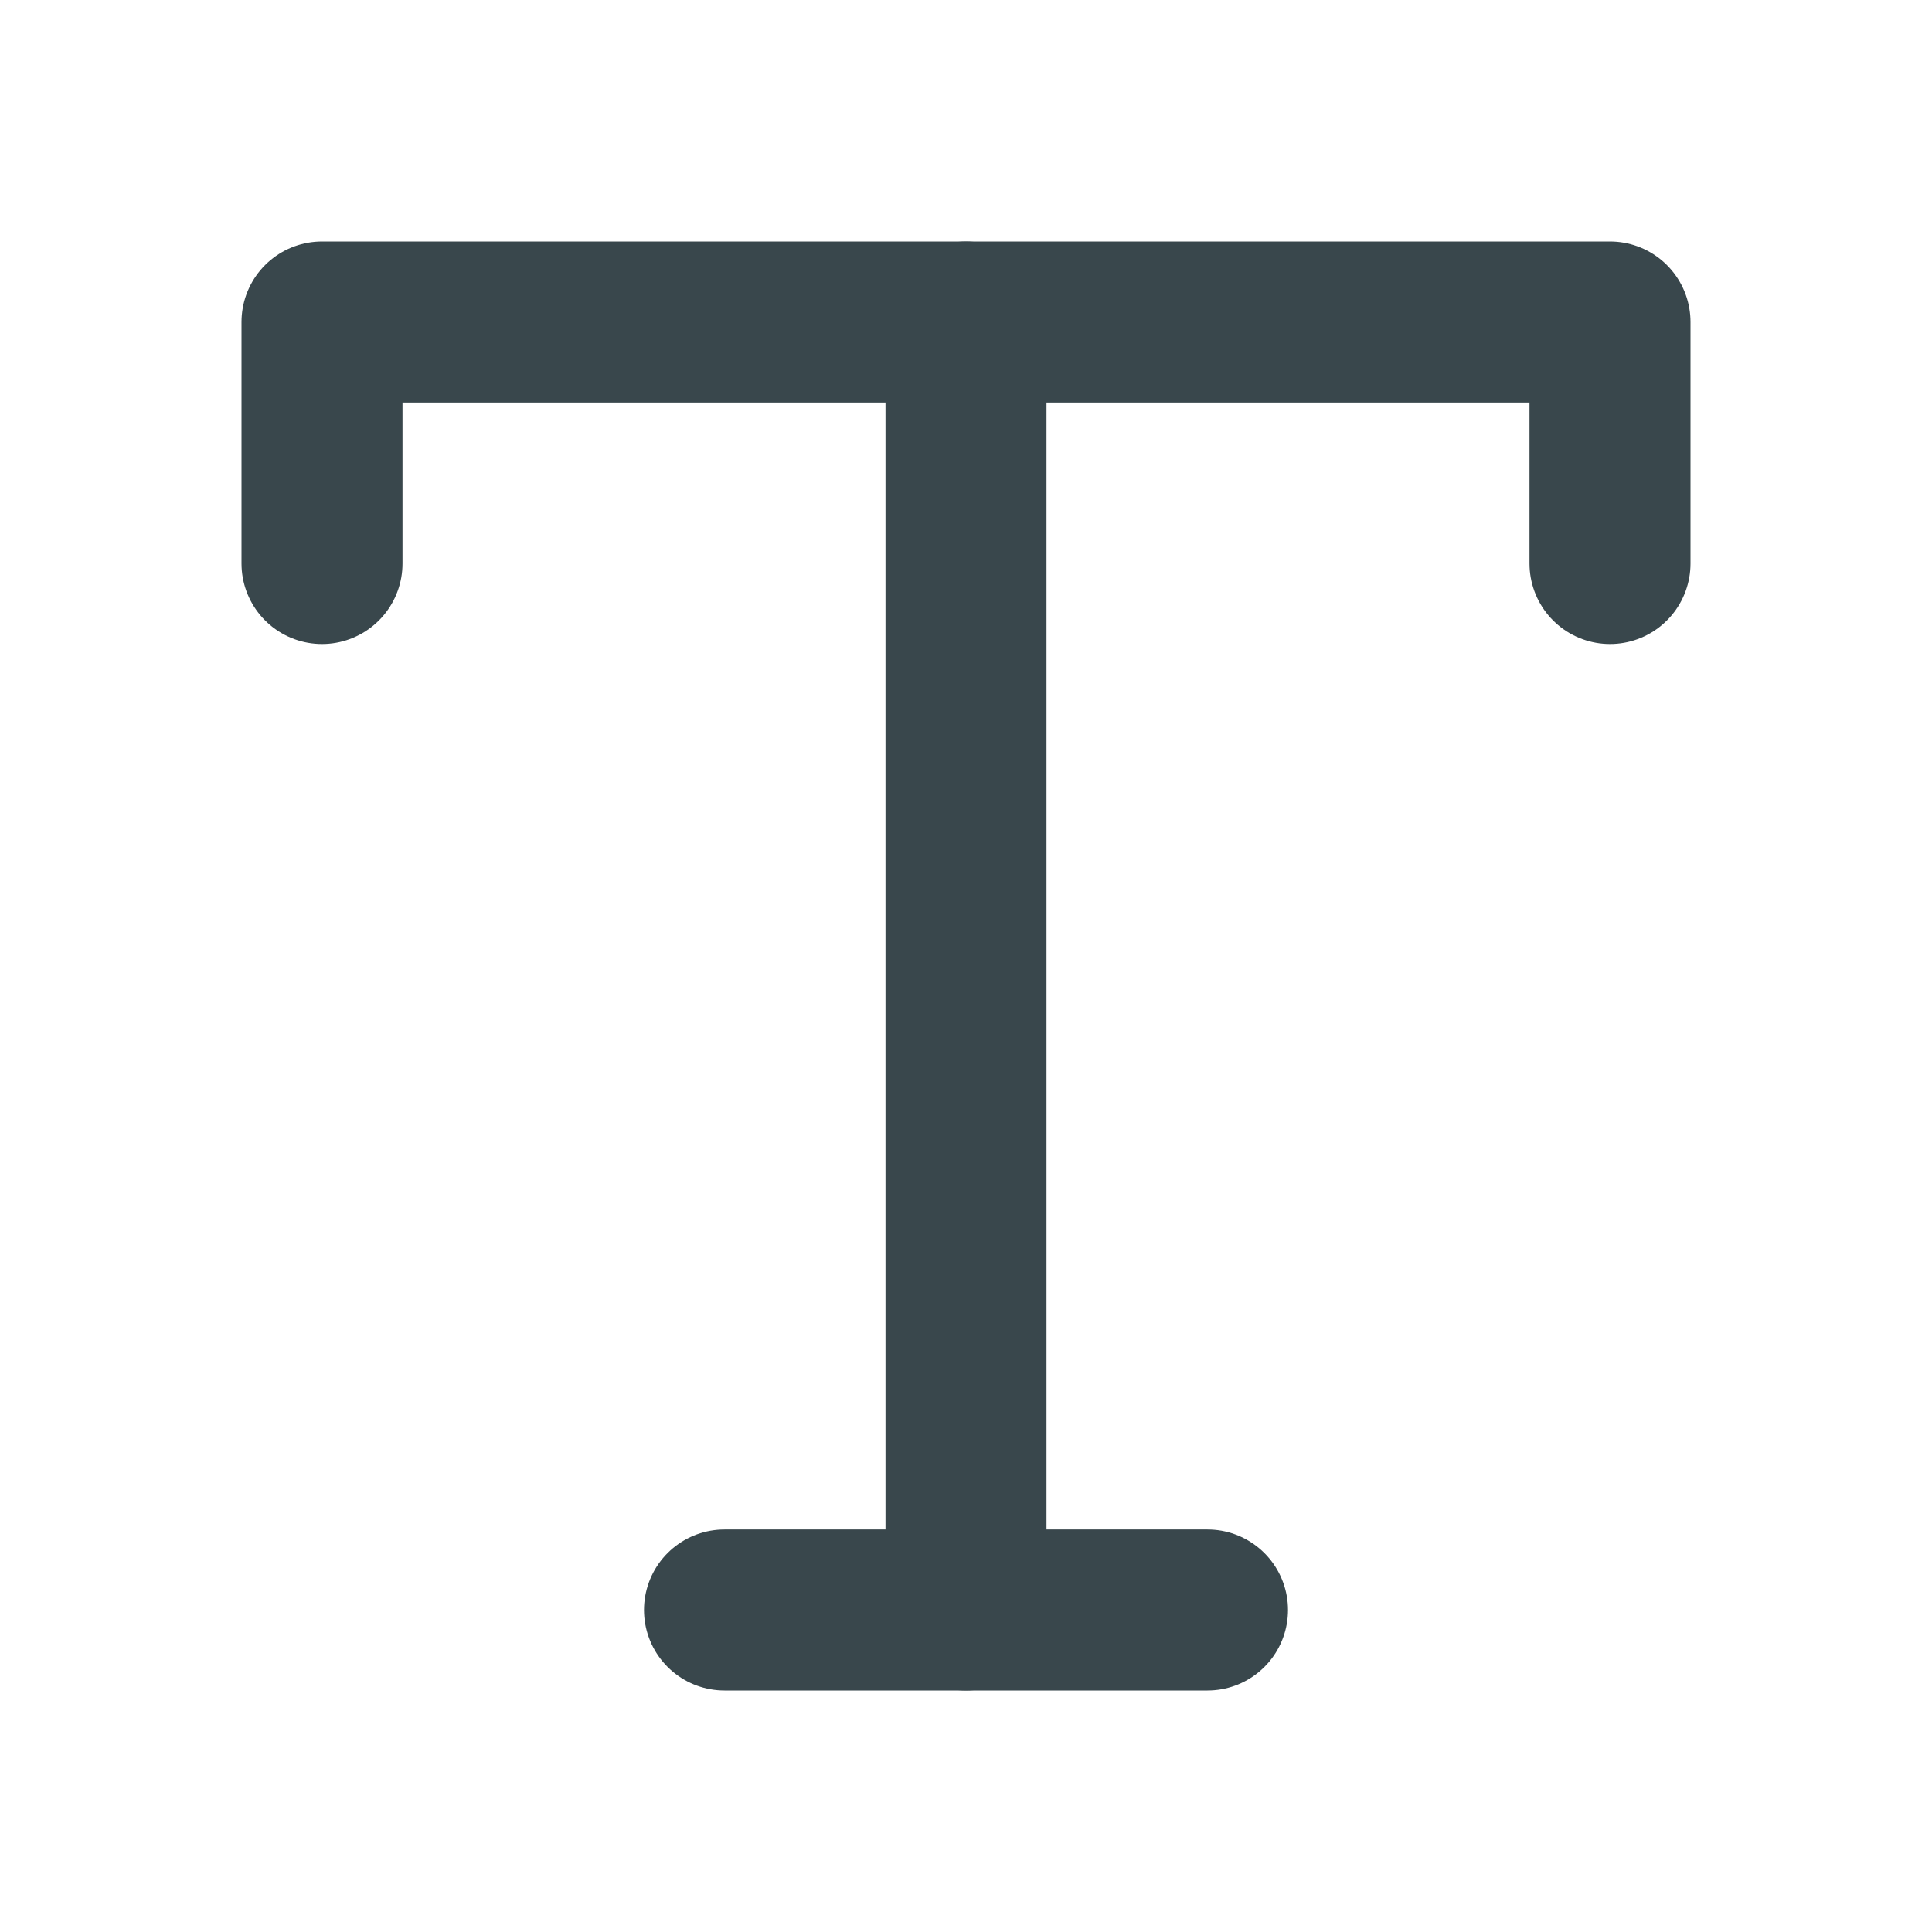
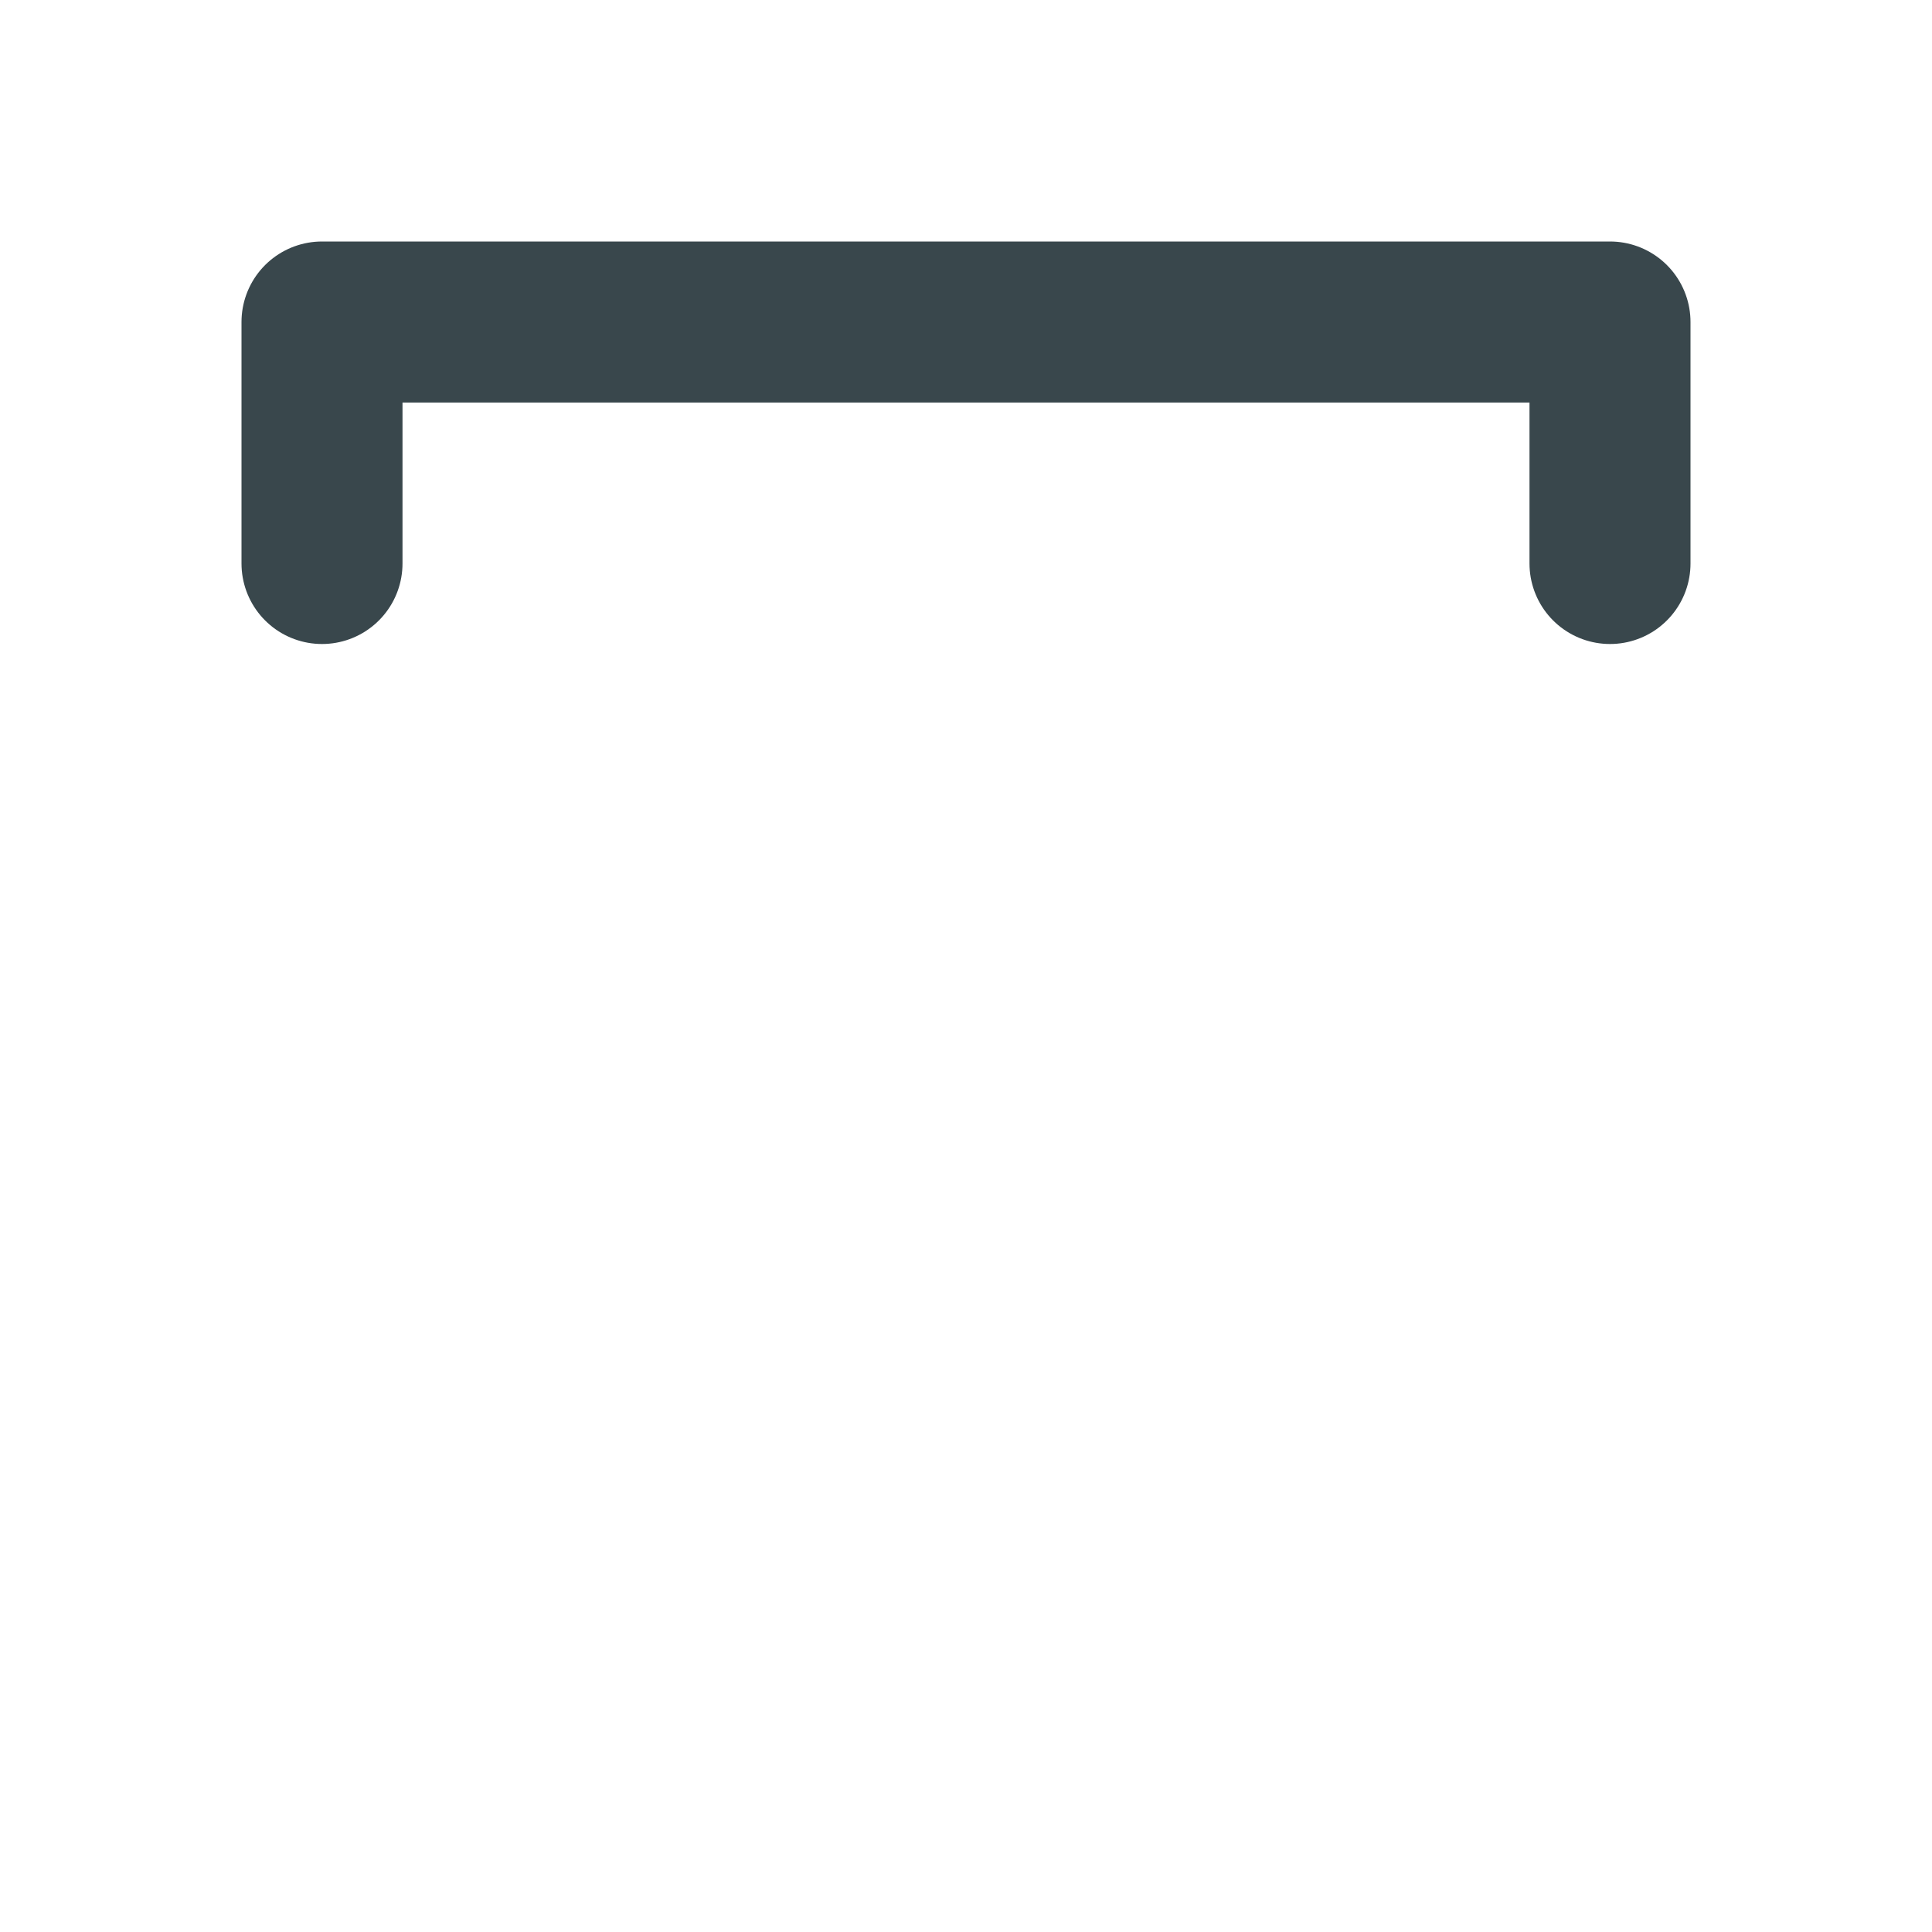
<svg xmlns="http://www.w3.org/2000/svg" width="24" height="24" viewBox="0 0 24 24" fill="none">
  <path d="M4 7V4H20V7" stroke="#39474C" stroke-width="2" stroke-linecap="round" stroke-linejoin="round" />
-   <path d="M9 20H15" stroke="#39474C" stroke-width="2" stroke-linecap="round" stroke-linejoin="round" />
-   <path d="M12 4V20" stroke="#39474C" stroke-width="2" stroke-linecap="round" stroke-linejoin="round" />
</svg>